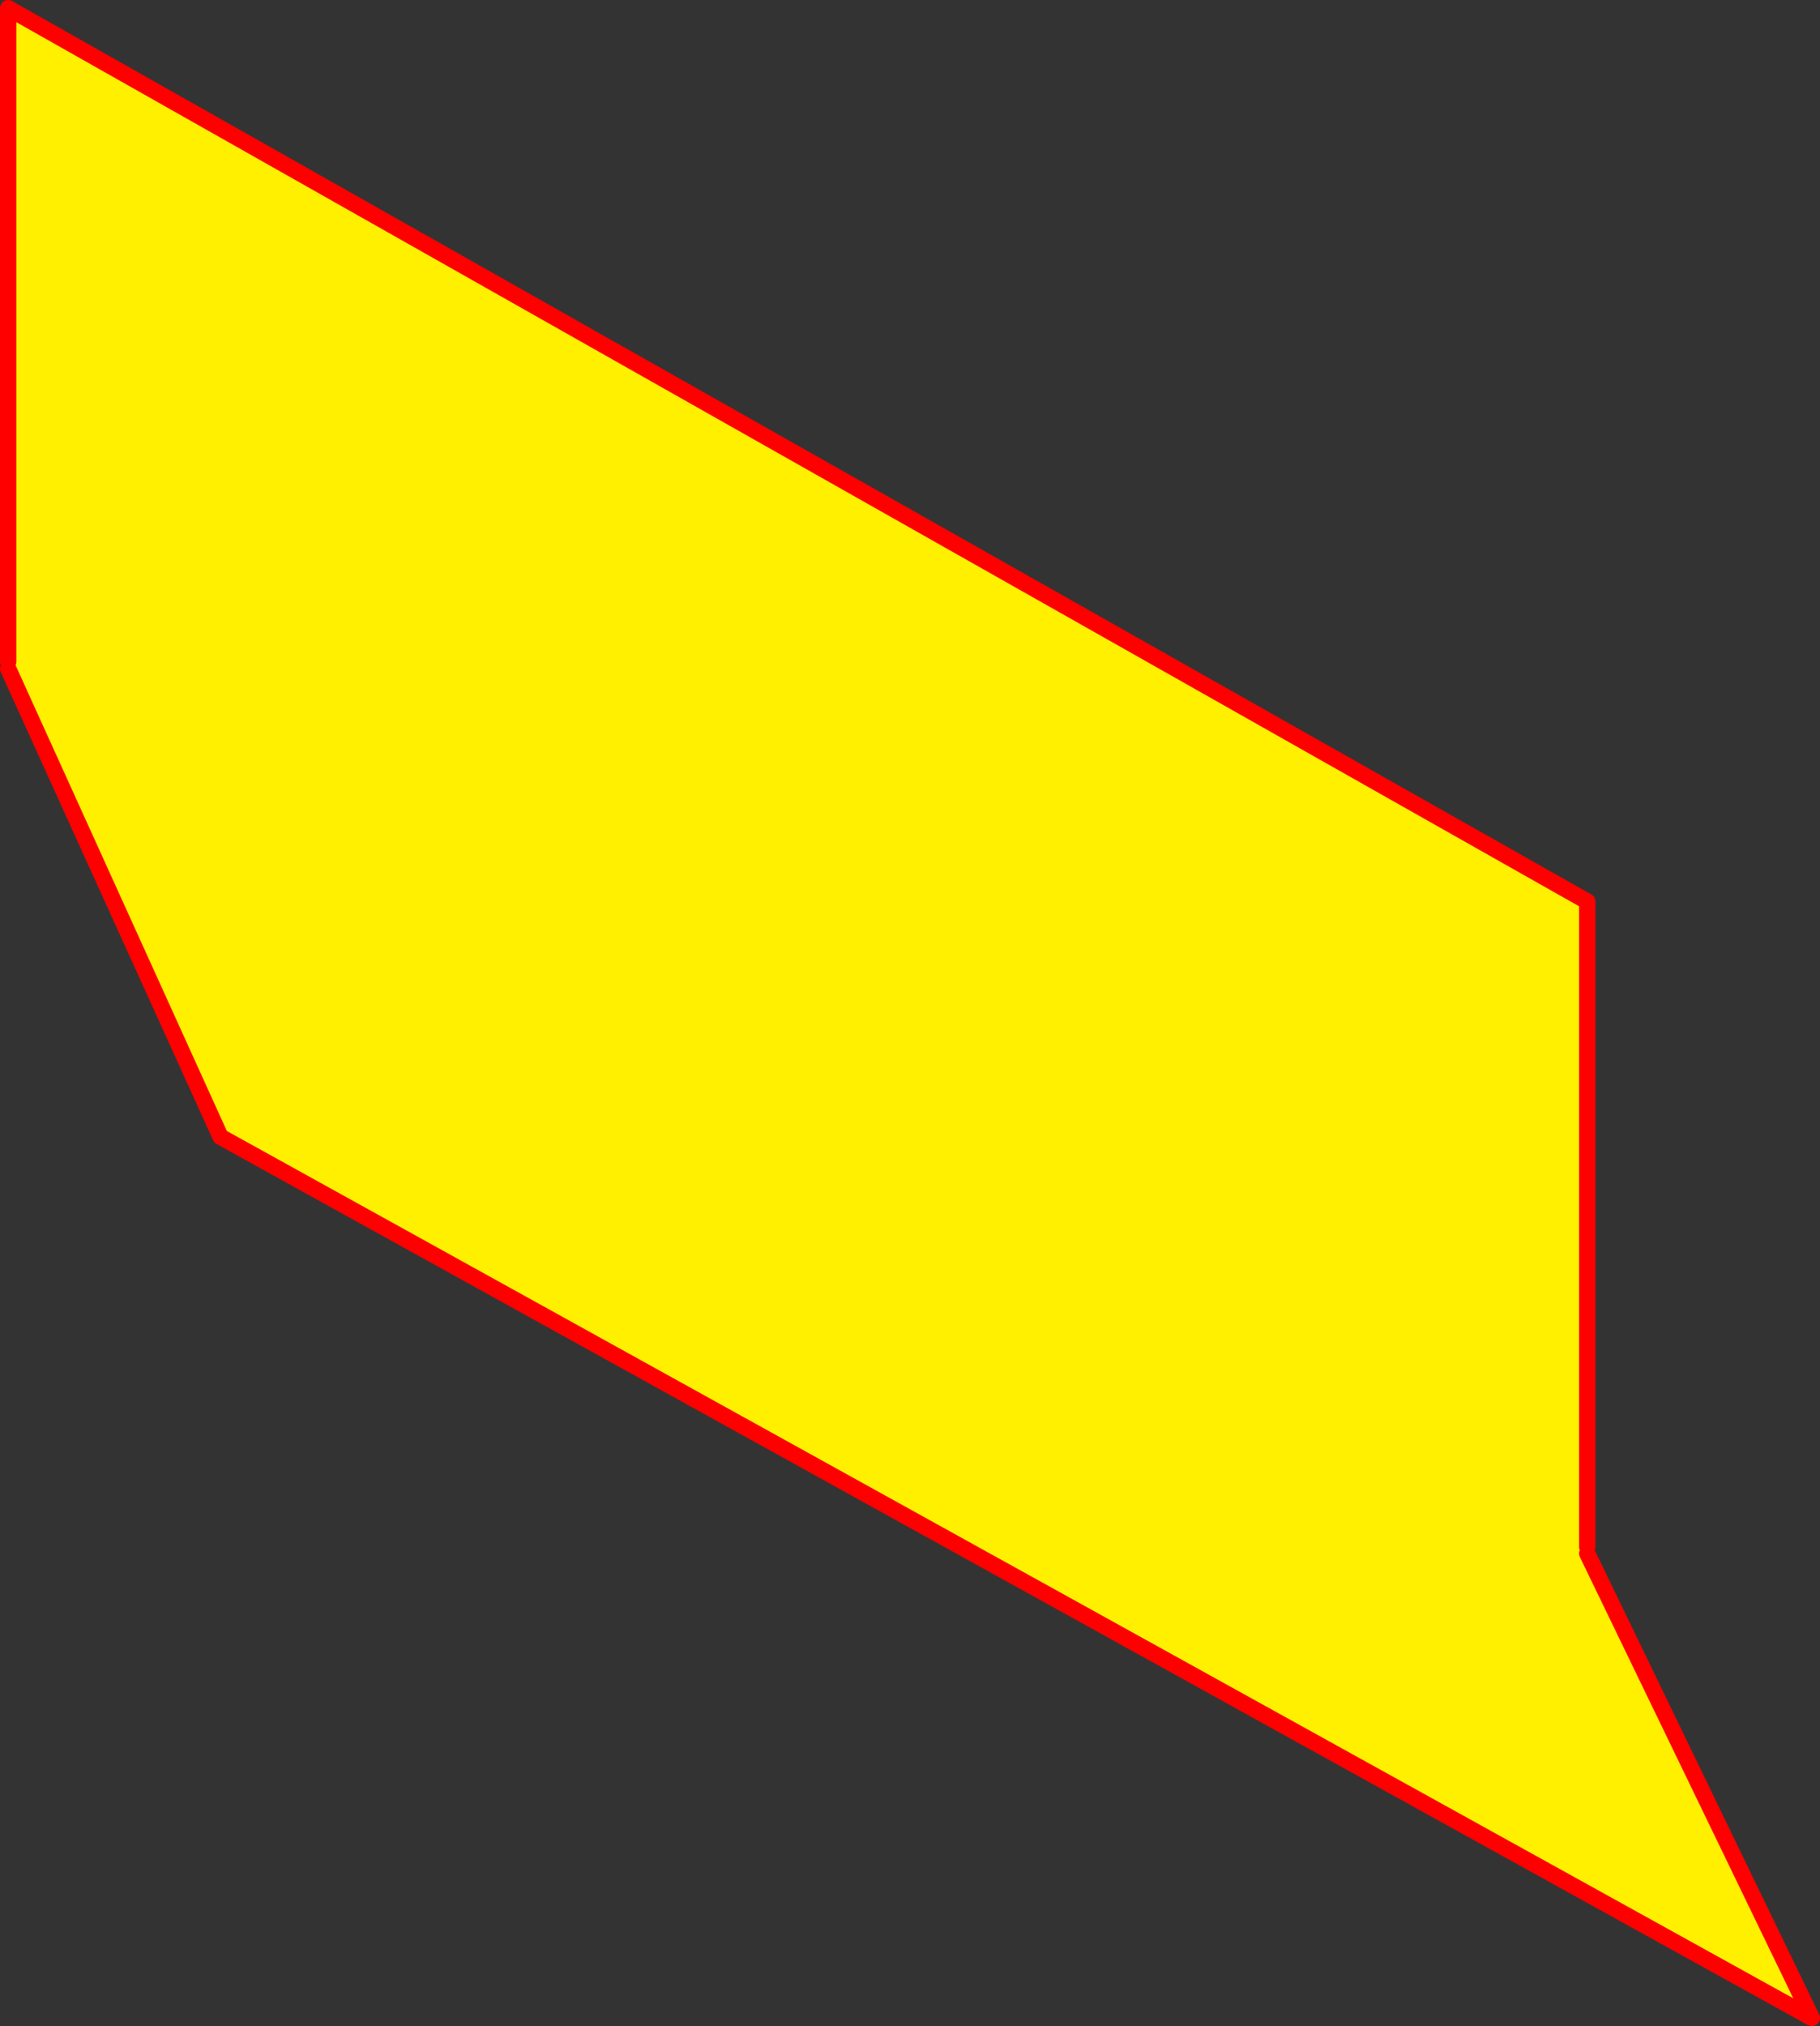
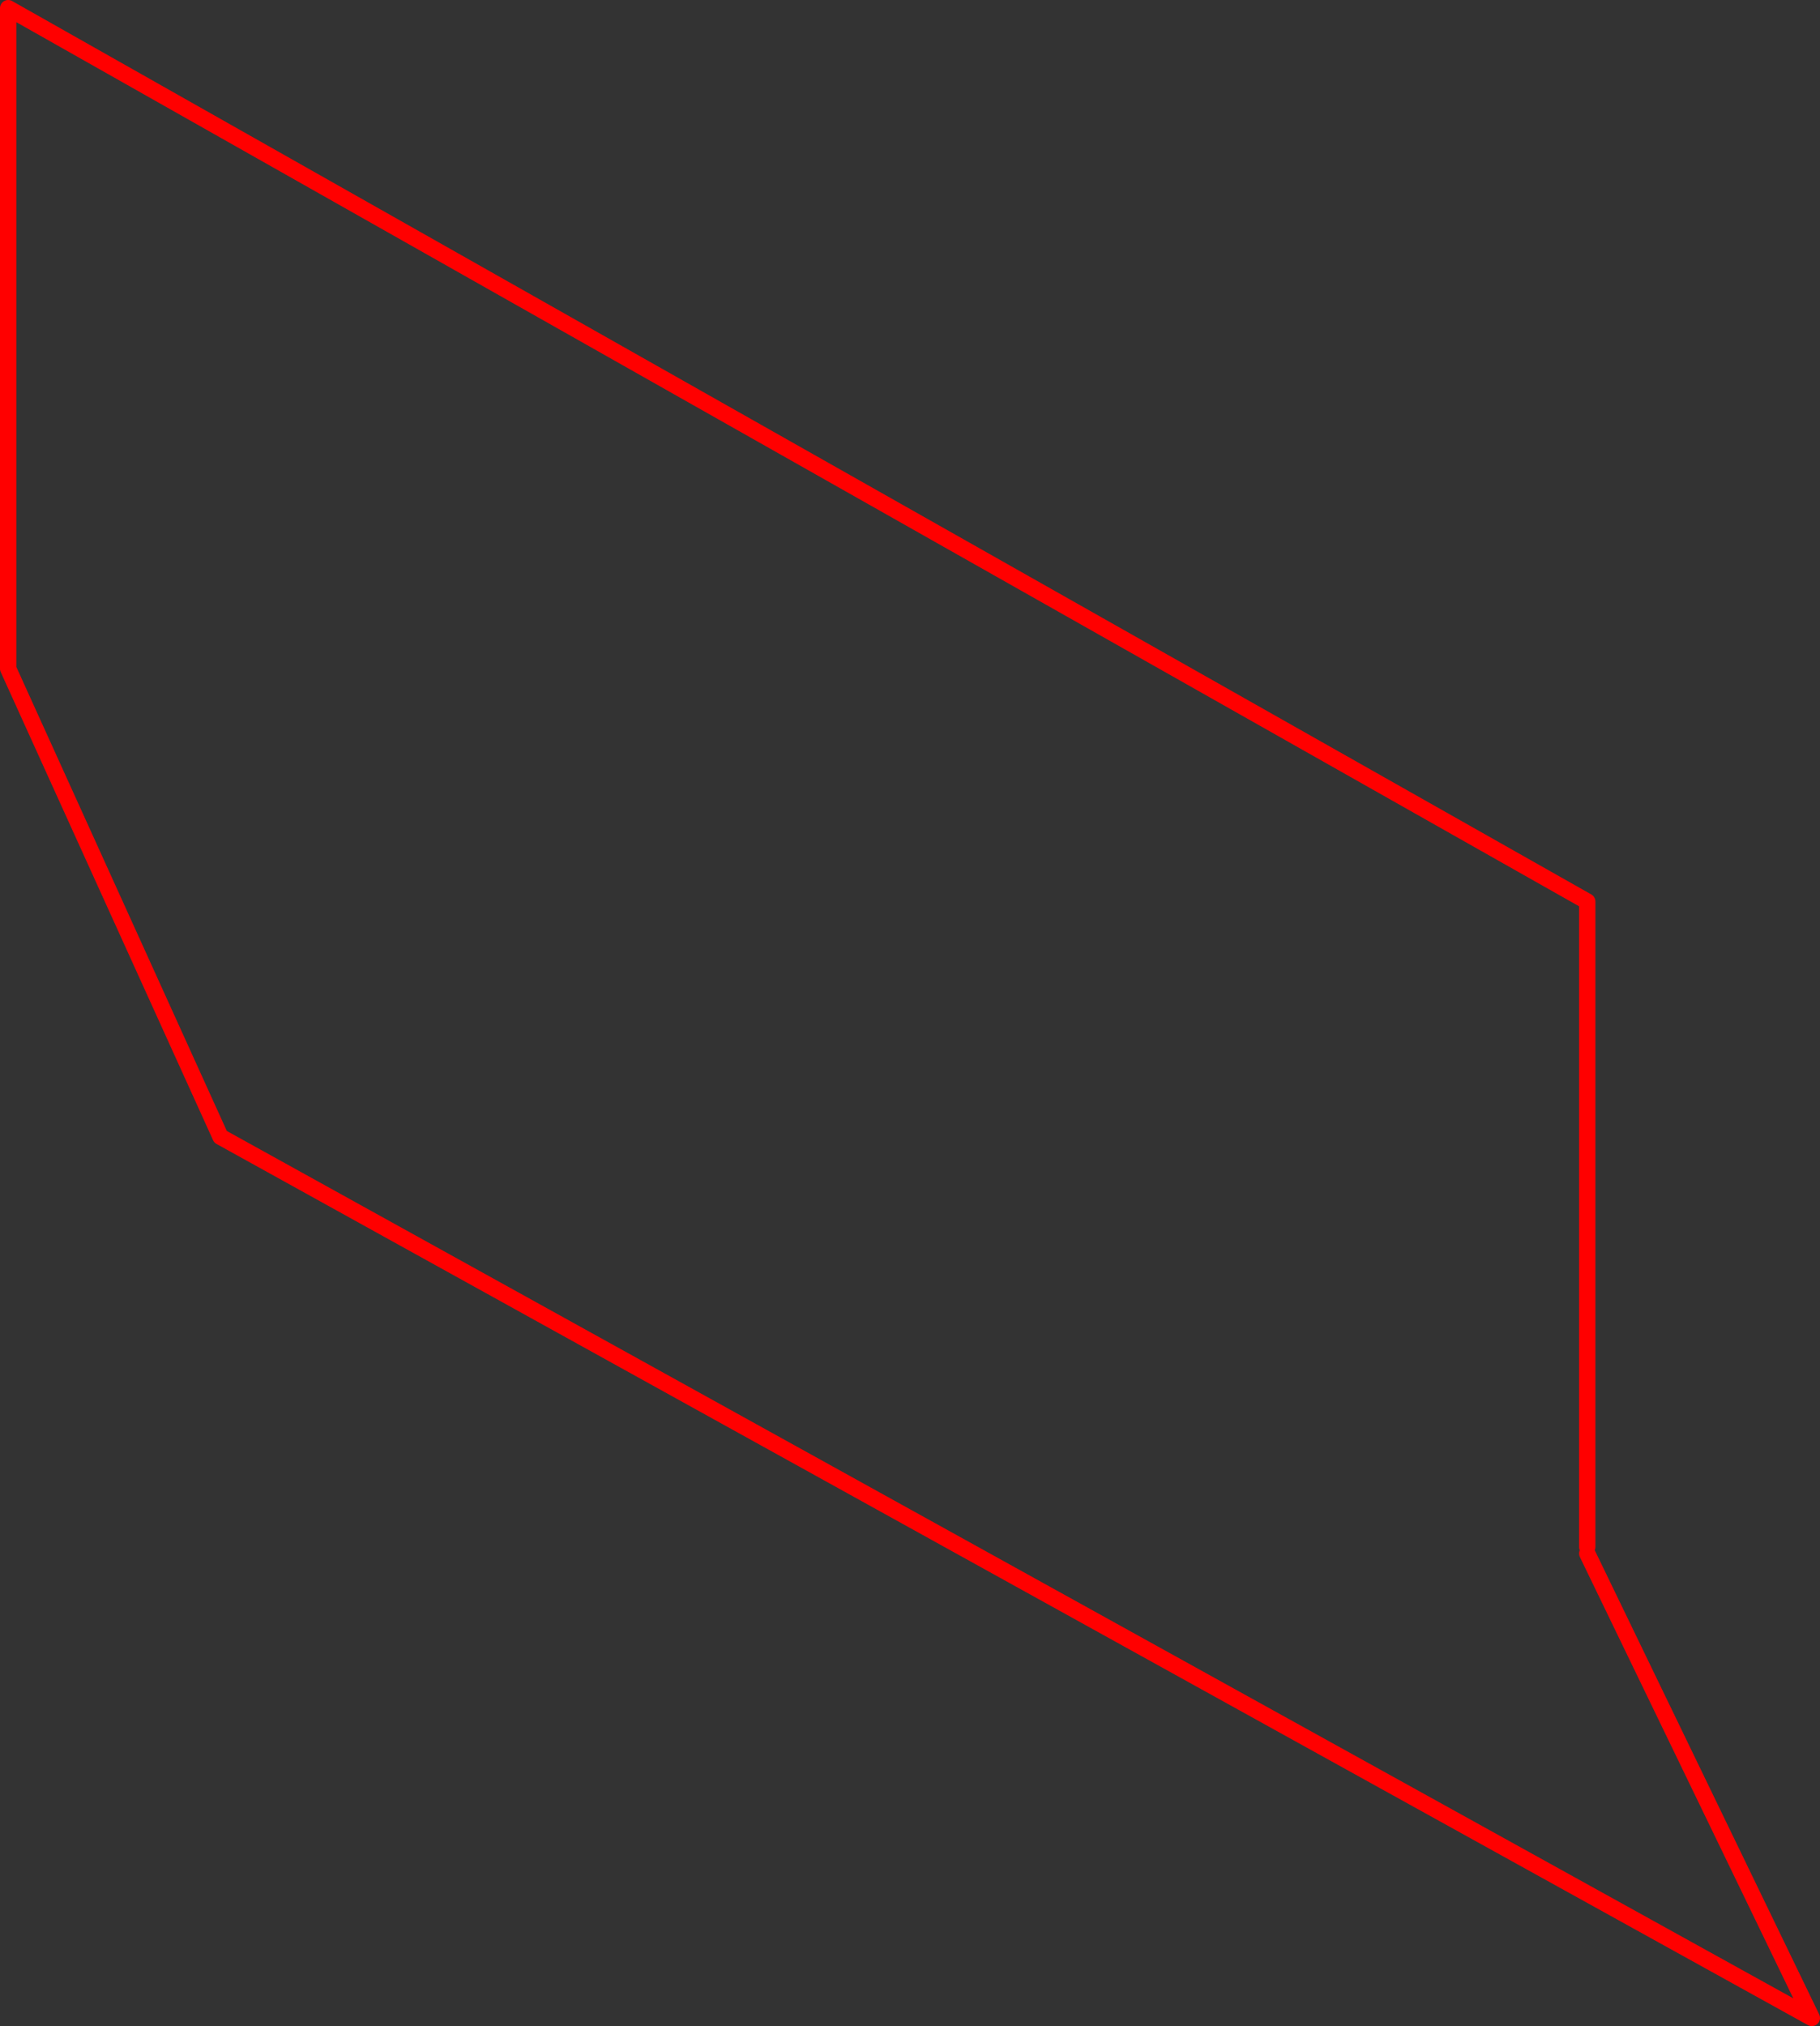
<svg xmlns="http://www.w3.org/2000/svg" height="248.0px" width="222.85px">
  <rect width="100%" height="100%" fill="#333333" stroke="none" />
  <g transform="matrix(1.0, 0.0, 0.0, 1.0, -256.1, -71.75)">
-     <path d="M450.45 261.1 L450.45 261.9 477.95 318.75 283.1 210.9 257.1 153.6 257.1 152.75 257.1 72.75 450.45 182.1 450.45 261.1" fill="#fff000" fill-rule="evenodd" stroke="none" />
-     <path d="M450.45 261.9 L477.95 318.75 283.1 210.9 257.1 153.6 M257.1 152.75 L257.1 72.75 450.45 182.1 450.45 261.1" fill="none" stroke="#ff0000" stroke-linecap="round" stroke-linejoin="round" stroke-width="2.0" />
+     <path d="M450.45 261.9 L477.95 318.75 283.1 210.9 257.1 153.6 L257.1 72.75 450.45 182.1 450.45 261.1" fill="none" stroke="#ff0000" stroke-linecap="round" stroke-linejoin="round" stroke-width="2.0" />
  </g>
</svg>